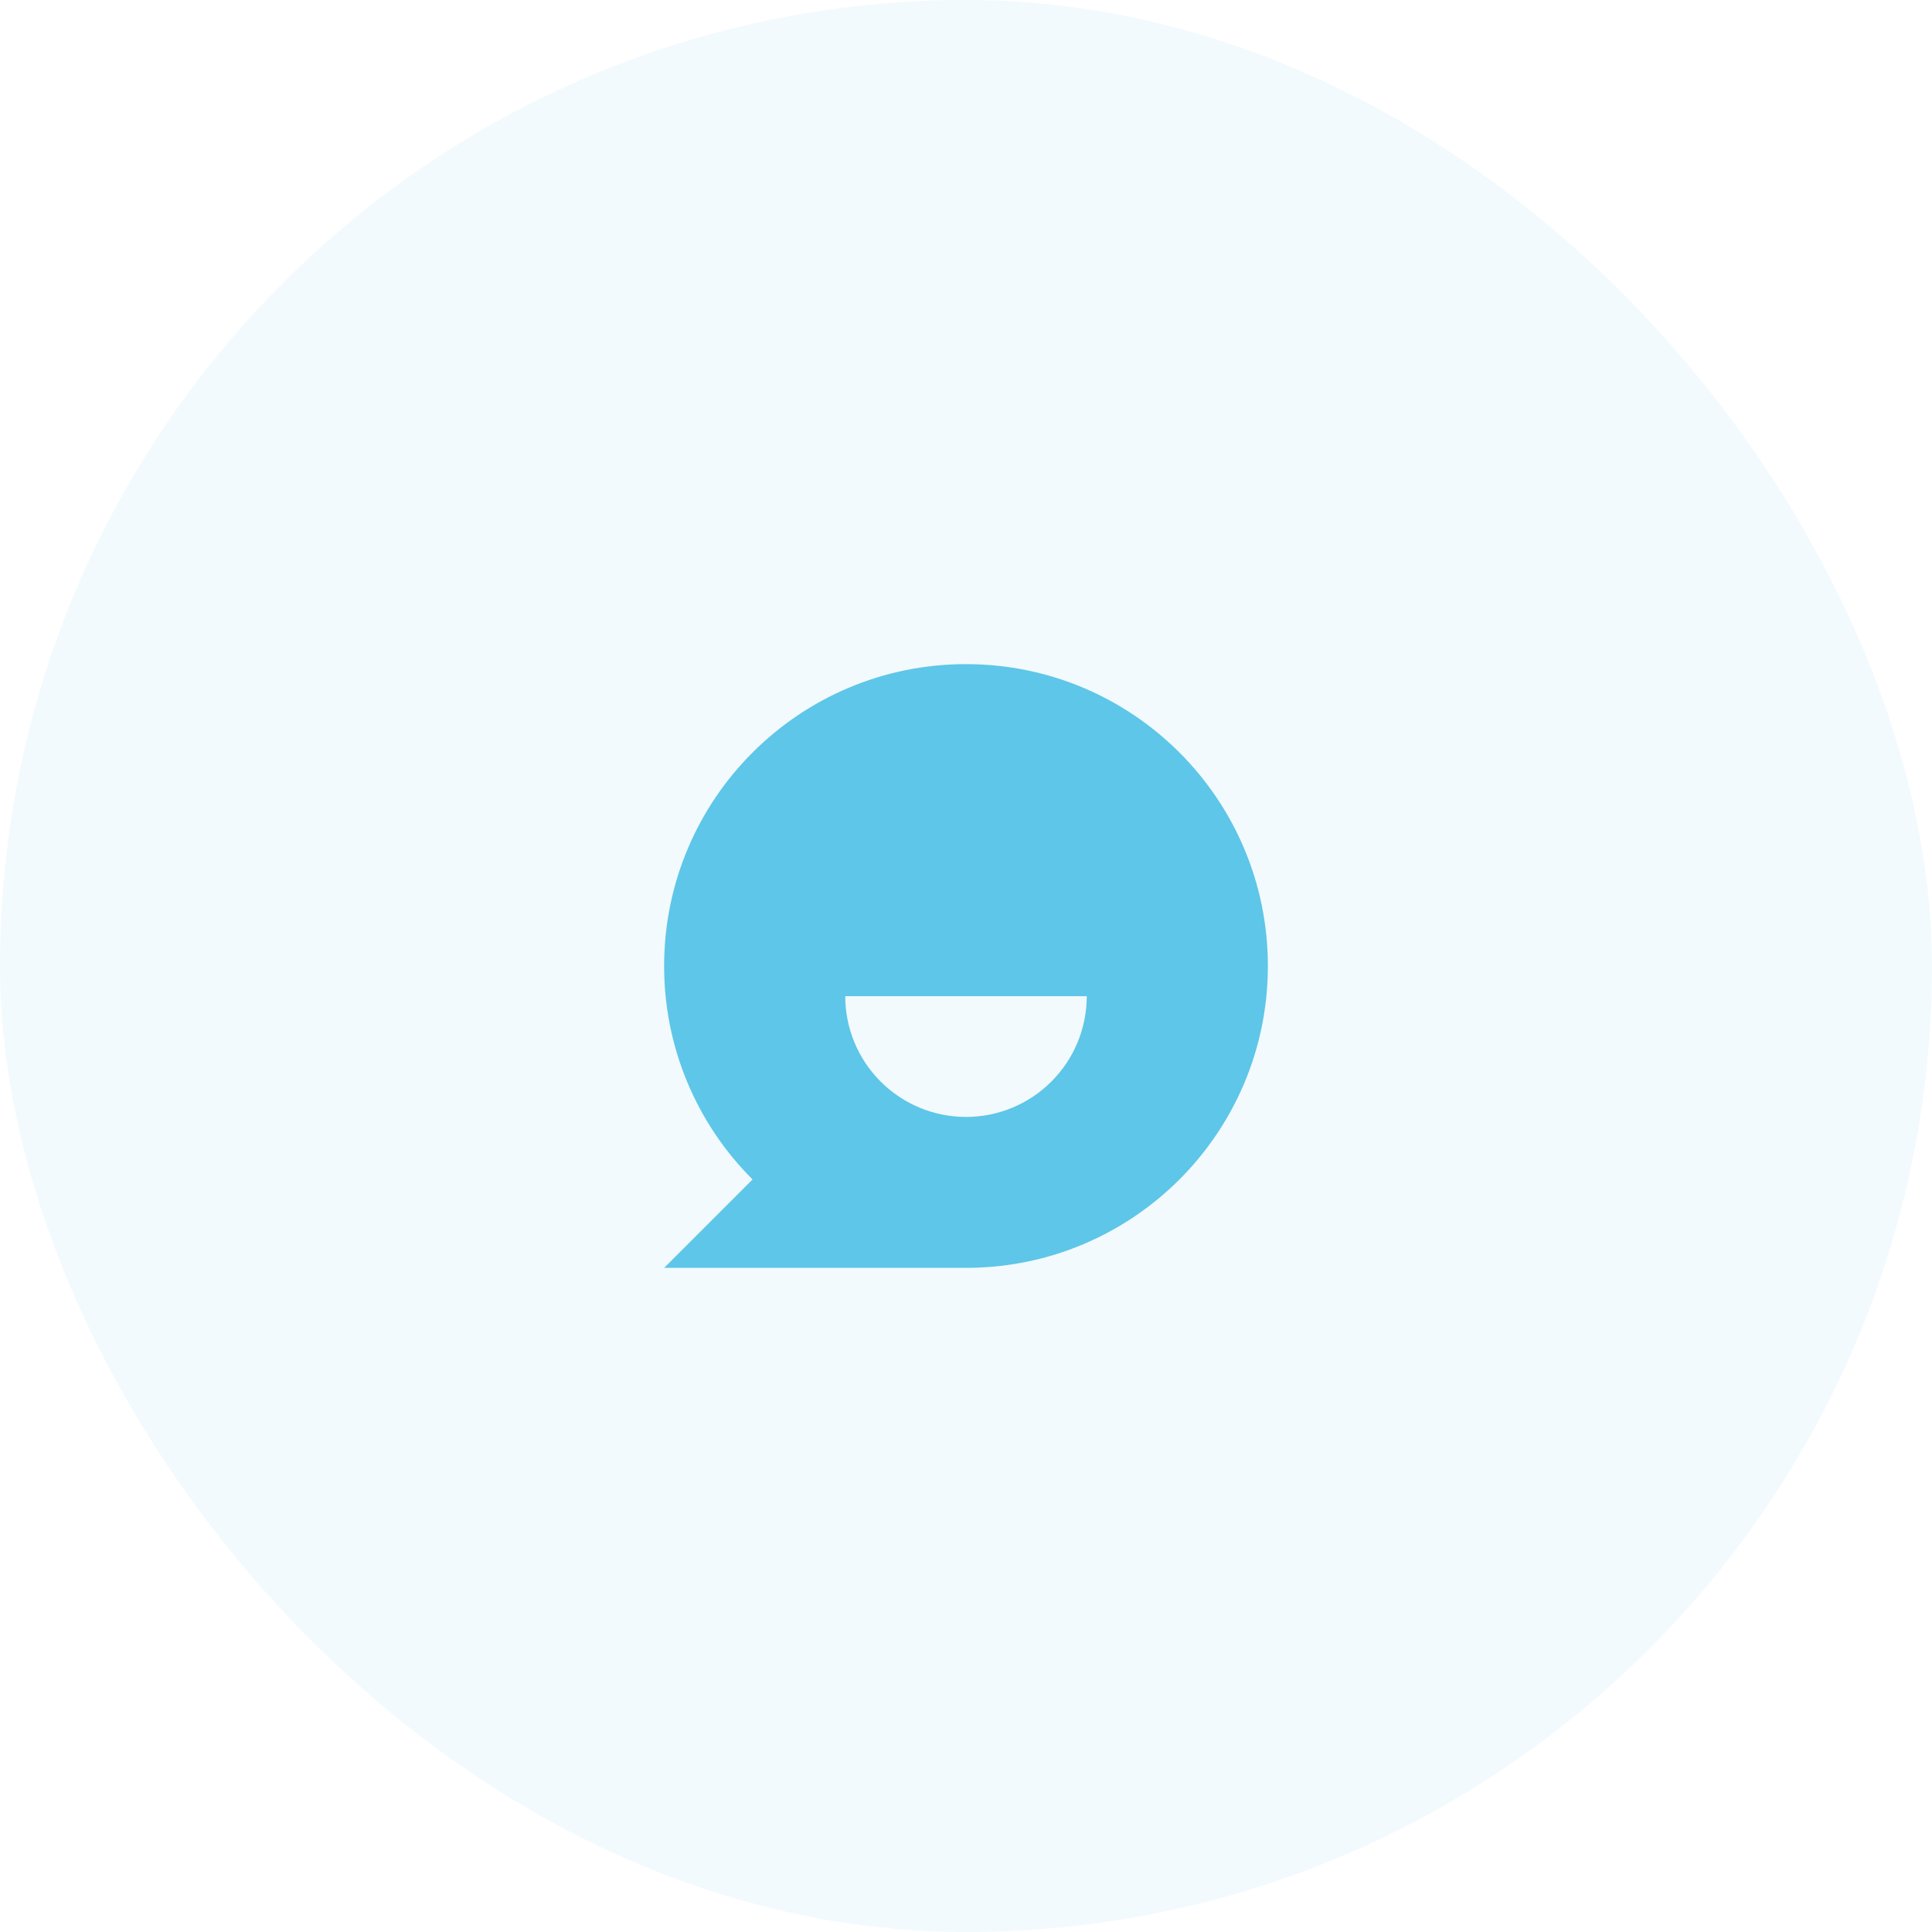
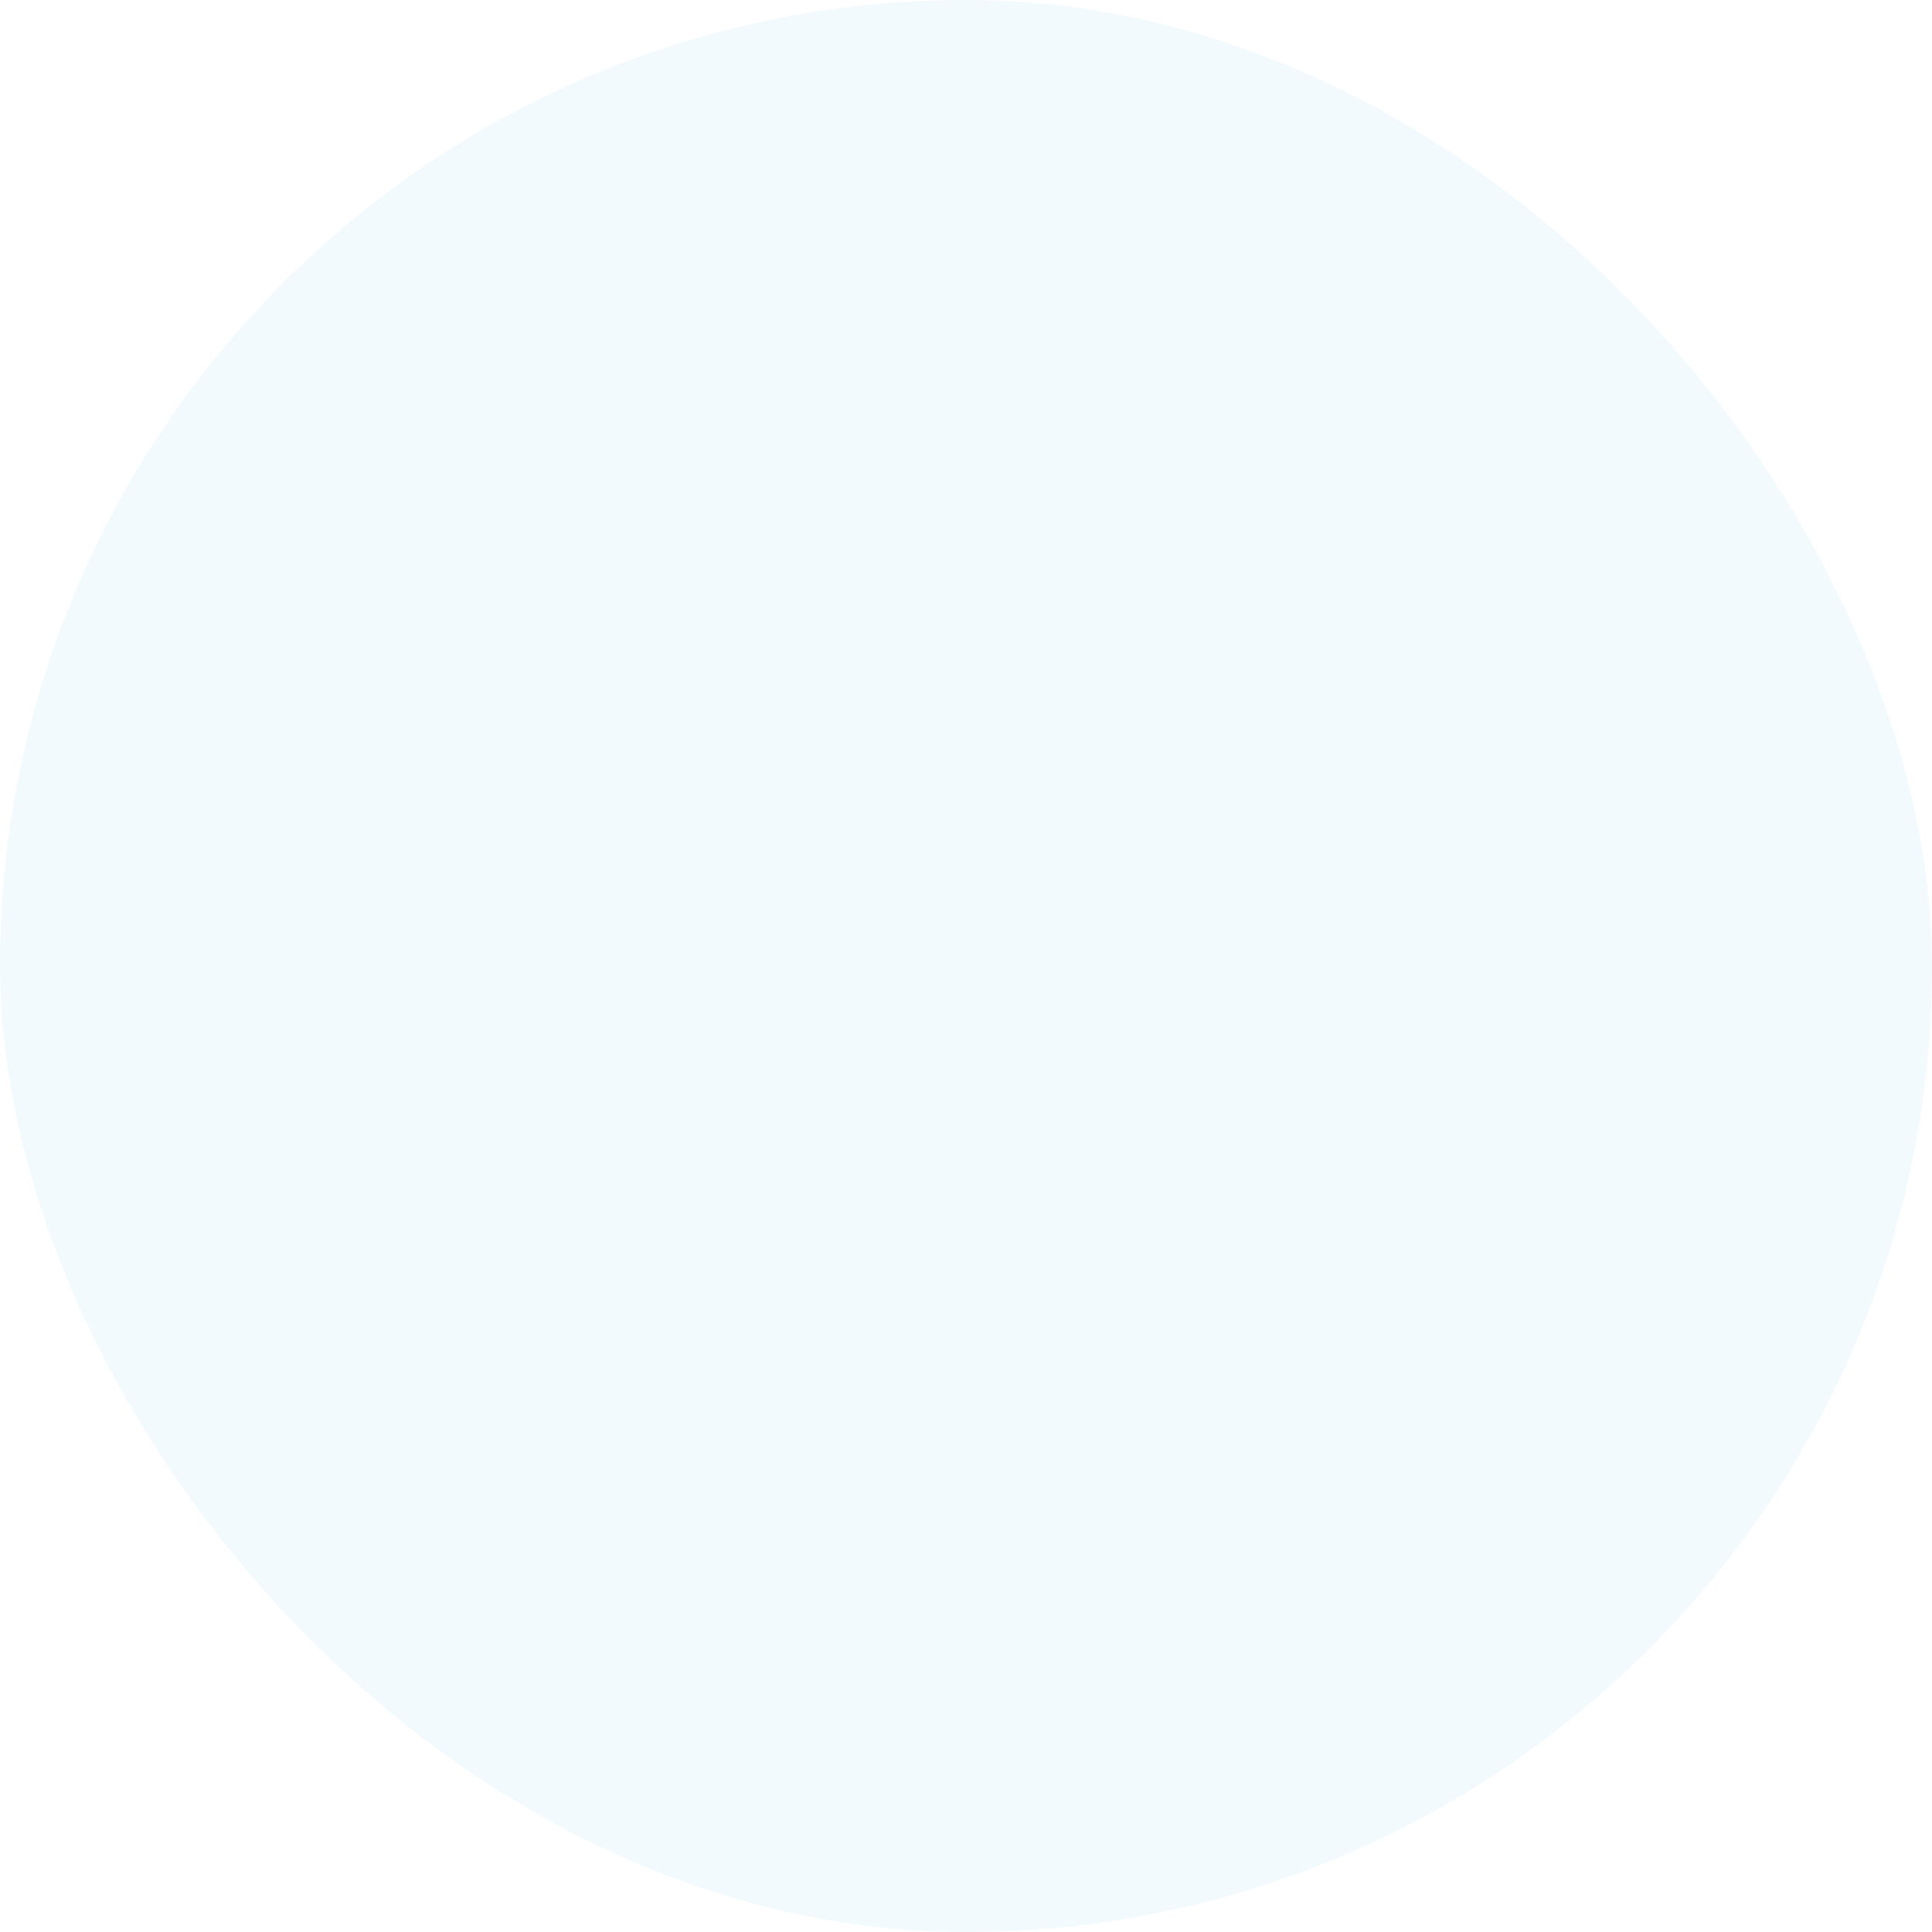
<svg xmlns="http://www.w3.org/2000/svg" width="64" height="64" viewBox="0 0 64 64" fill="none">
  <rect width="64" height="64" rx="32" fill="#5EC6E8" fill-opacity="0.08" />
-   <path d="M24.929 39.071C23.999 38.143 23.262 37.041 22.759 35.828C22.256 34.614 21.998 33.313 22 32C22 26.477 26.477 22 32 22C37.523 22 42 26.477 42 32C42 37.523 37.523 42 32 42H22L24.929 39.071ZM28 33C28 34.061 28.421 35.078 29.172 35.828C29.922 36.579 30.939 37 32 37C33.061 37 34.078 36.579 34.828 35.828C35.579 35.078 36 34.061 36 33H28Z" fill="#5EC6E8" />
</svg>